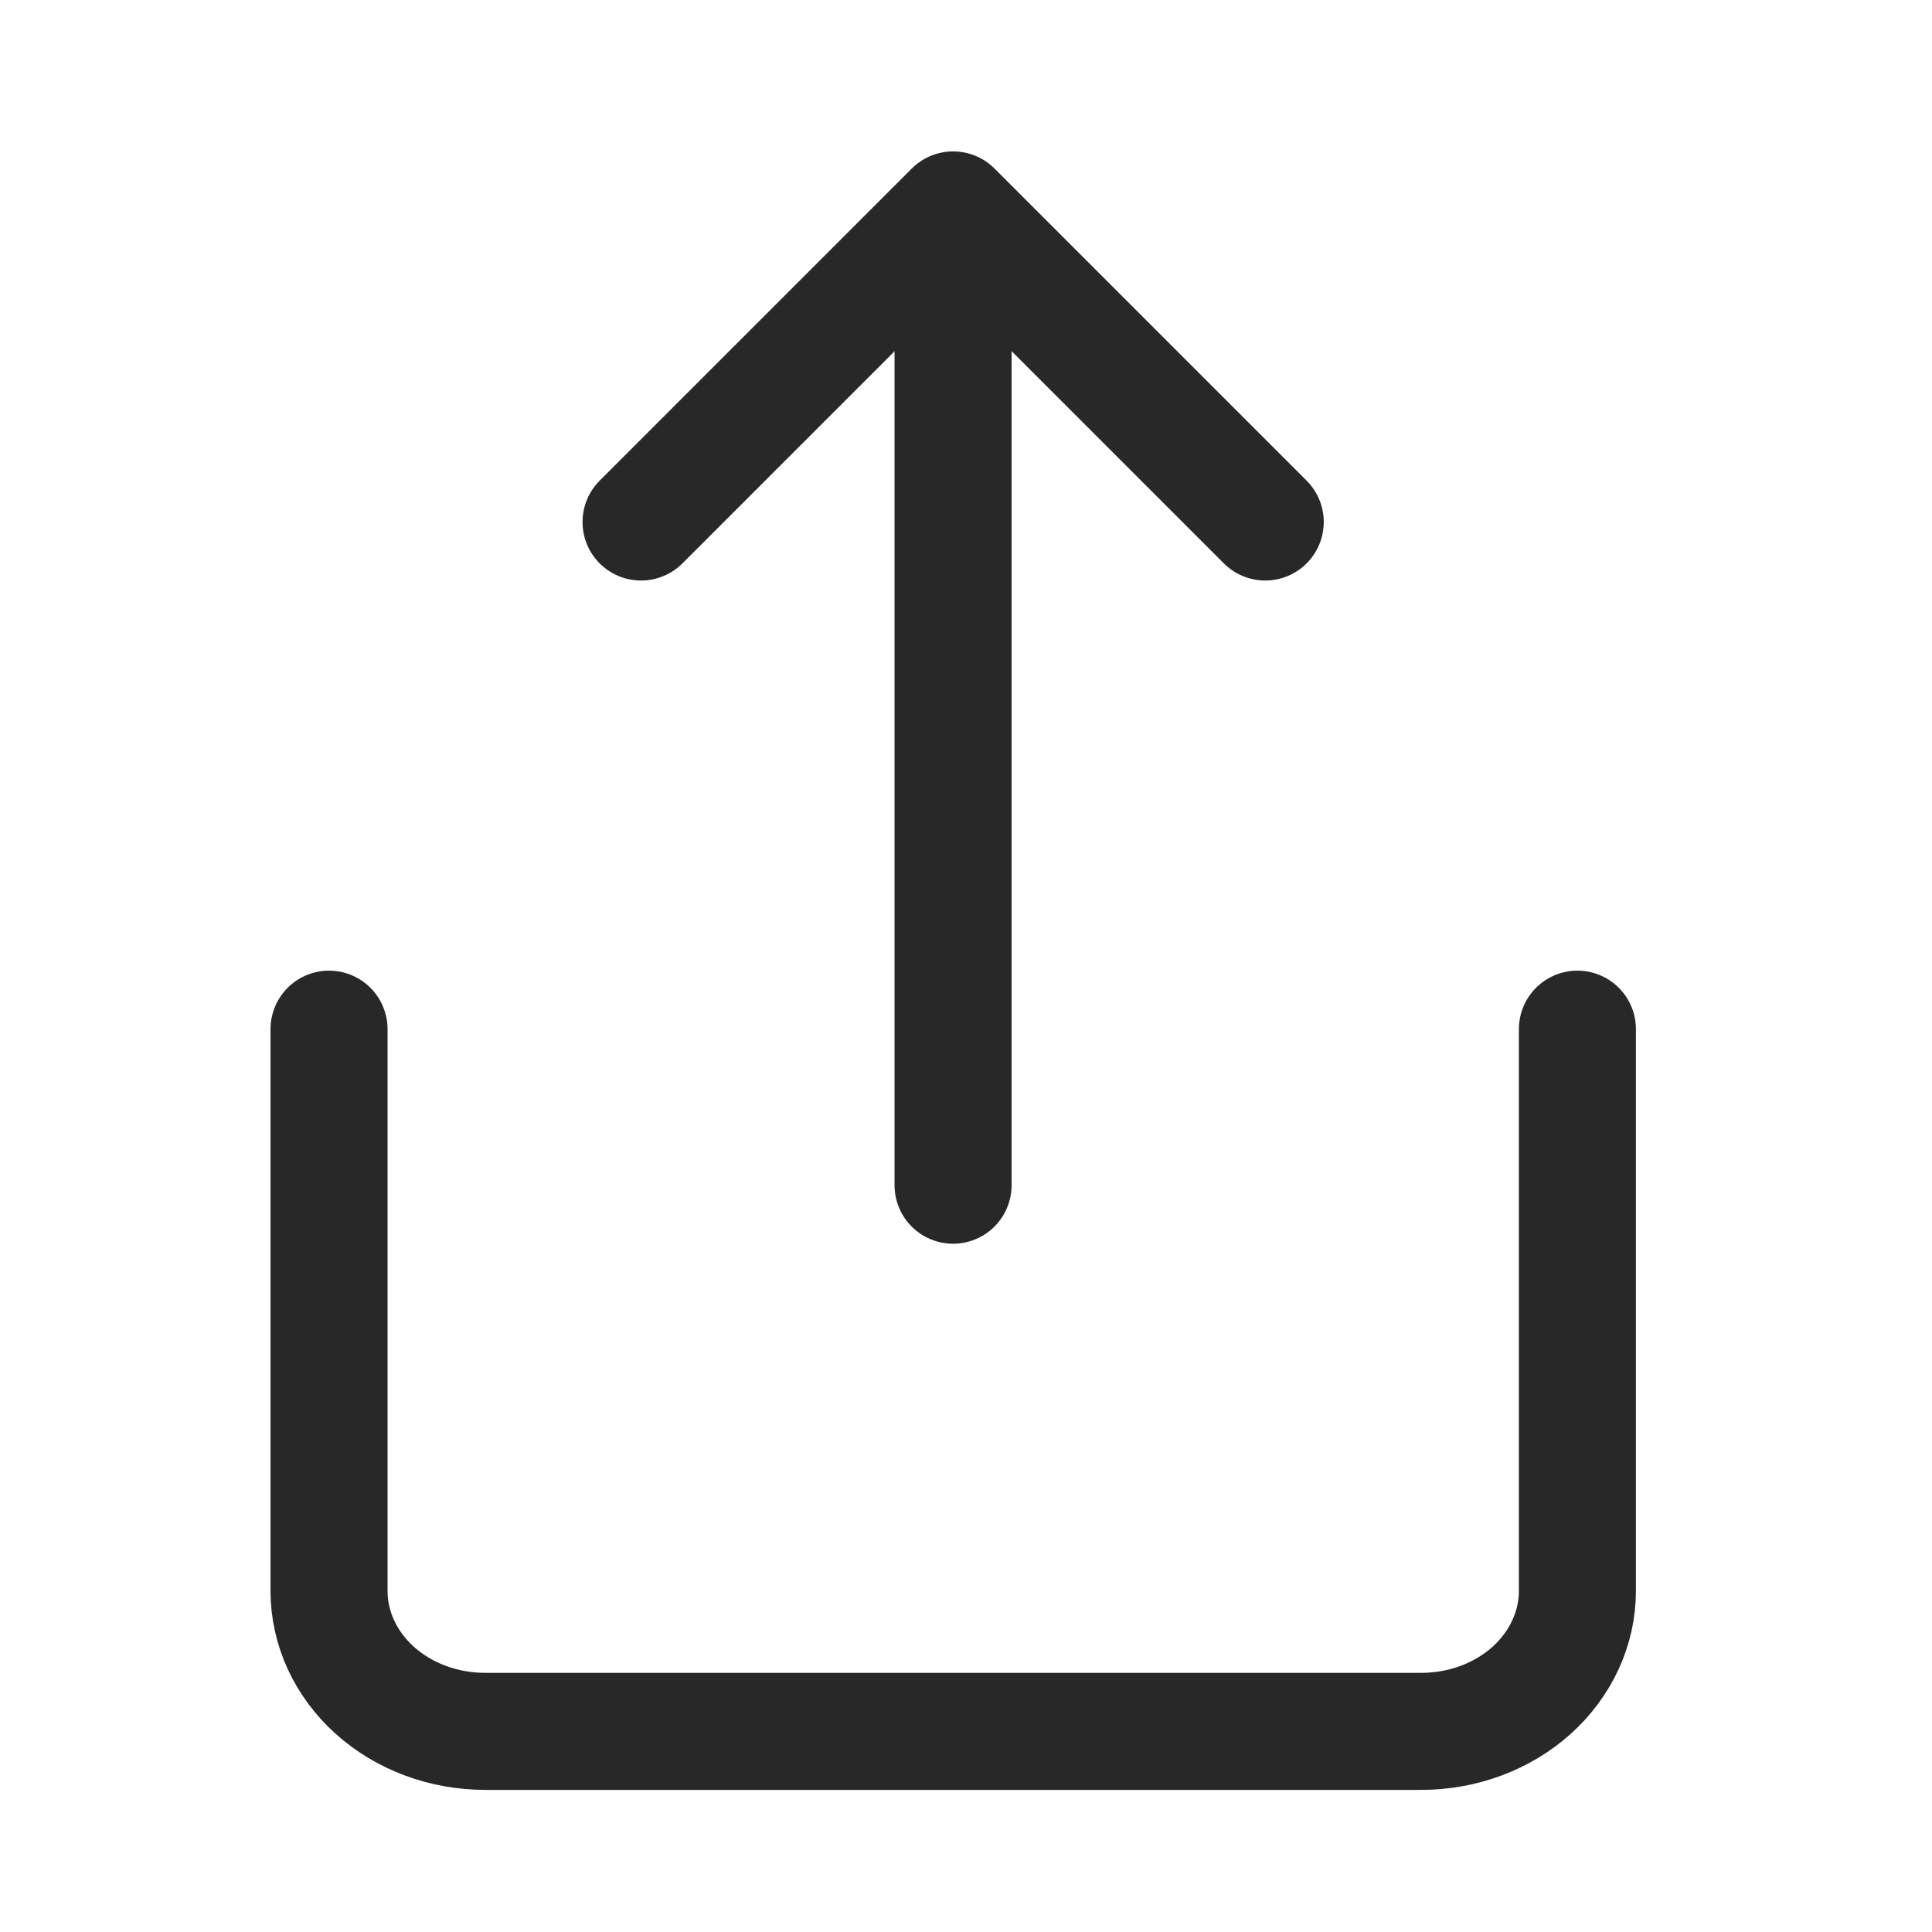
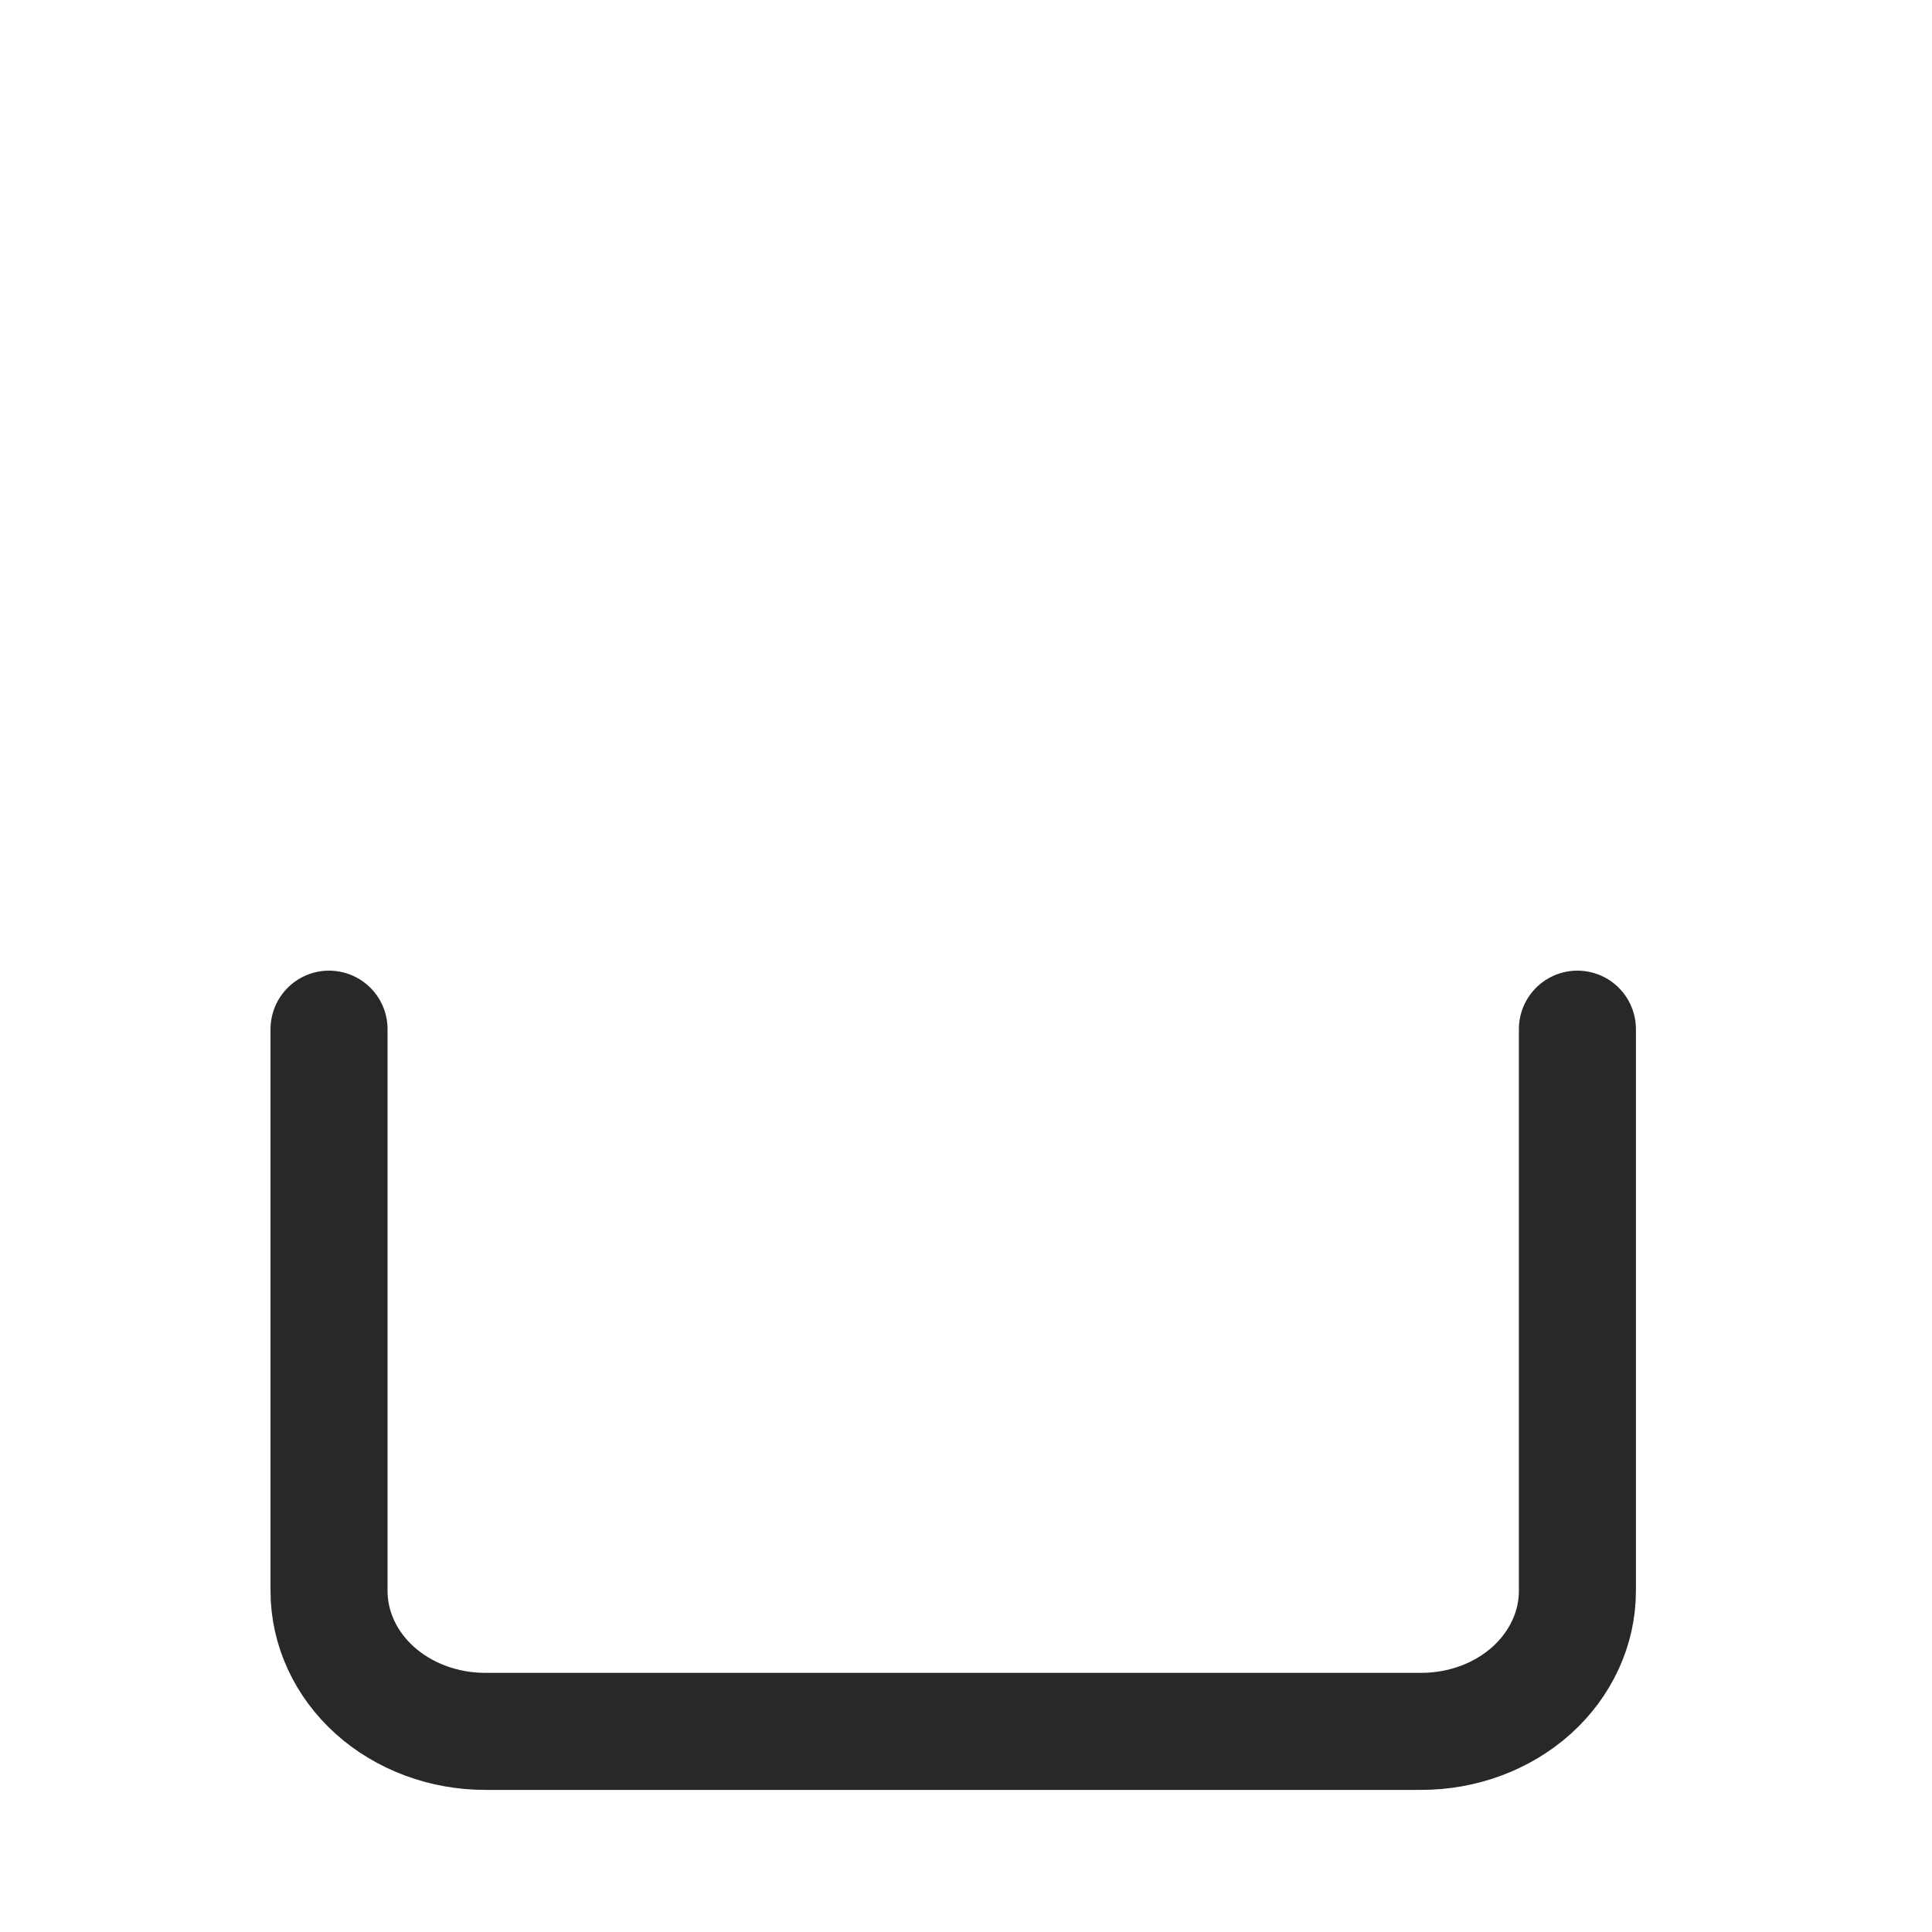
<svg xmlns="http://www.w3.org/2000/svg" width="26" height="26" viewBox="0 0 26 26" fill="none">
  <path d="M4.428 13.85V21.41C4.428 21.911 4.649 22.392 5.043 22.747C5.437 23.101 5.971 23.3 6.528 23.3H19.128C19.685 23.3 20.219 23.101 20.613 22.747C21.006 22.392 21.228 21.911 21.228 21.41V13.85" stroke="#292828" stroke-width="1.575" stroke-linecap="round" stroke-linejoin="round" />
-   <path d="M17.027 7.025L12.827 2.825L8.627 7.025" stroke="#292828" stroke-width="1.575" stroke-linecap="round" stroke-linejoin="round" />
-   <path d="M12.826 3.35V15.95" stroke="#292828" stroke-width="1.575" stroke-linecap="round" stroke-linejoin="round" />
</svg>